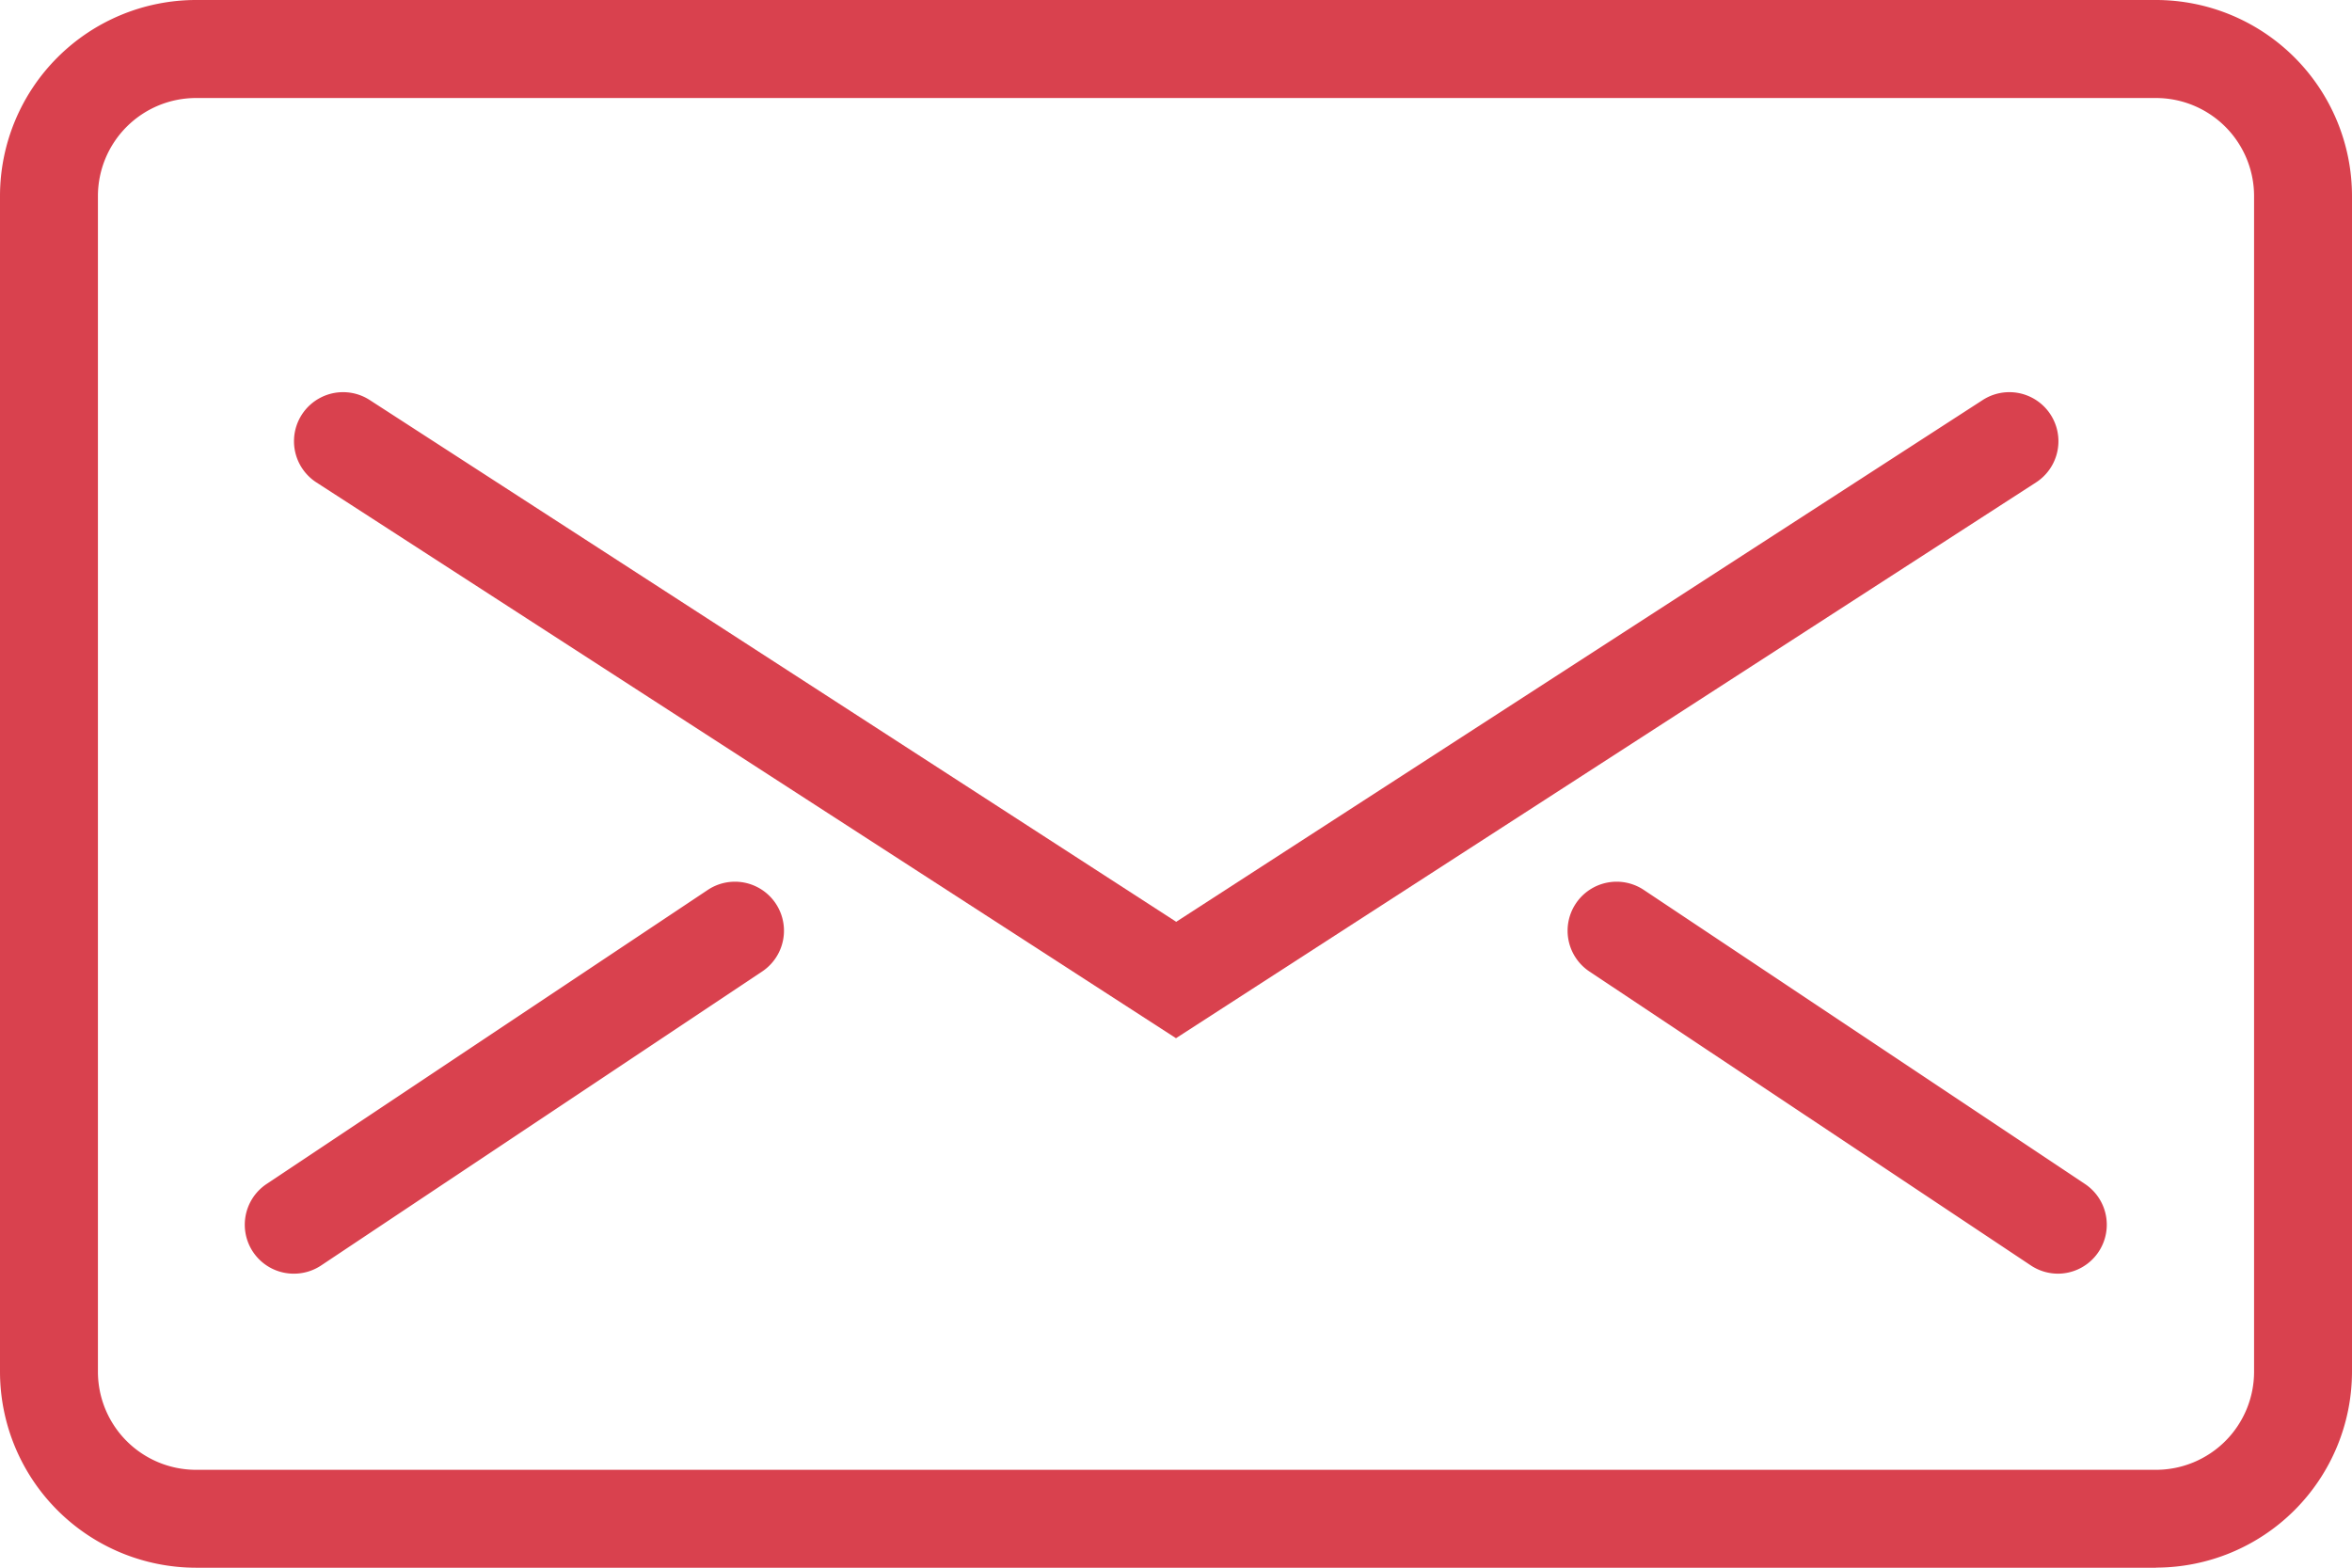
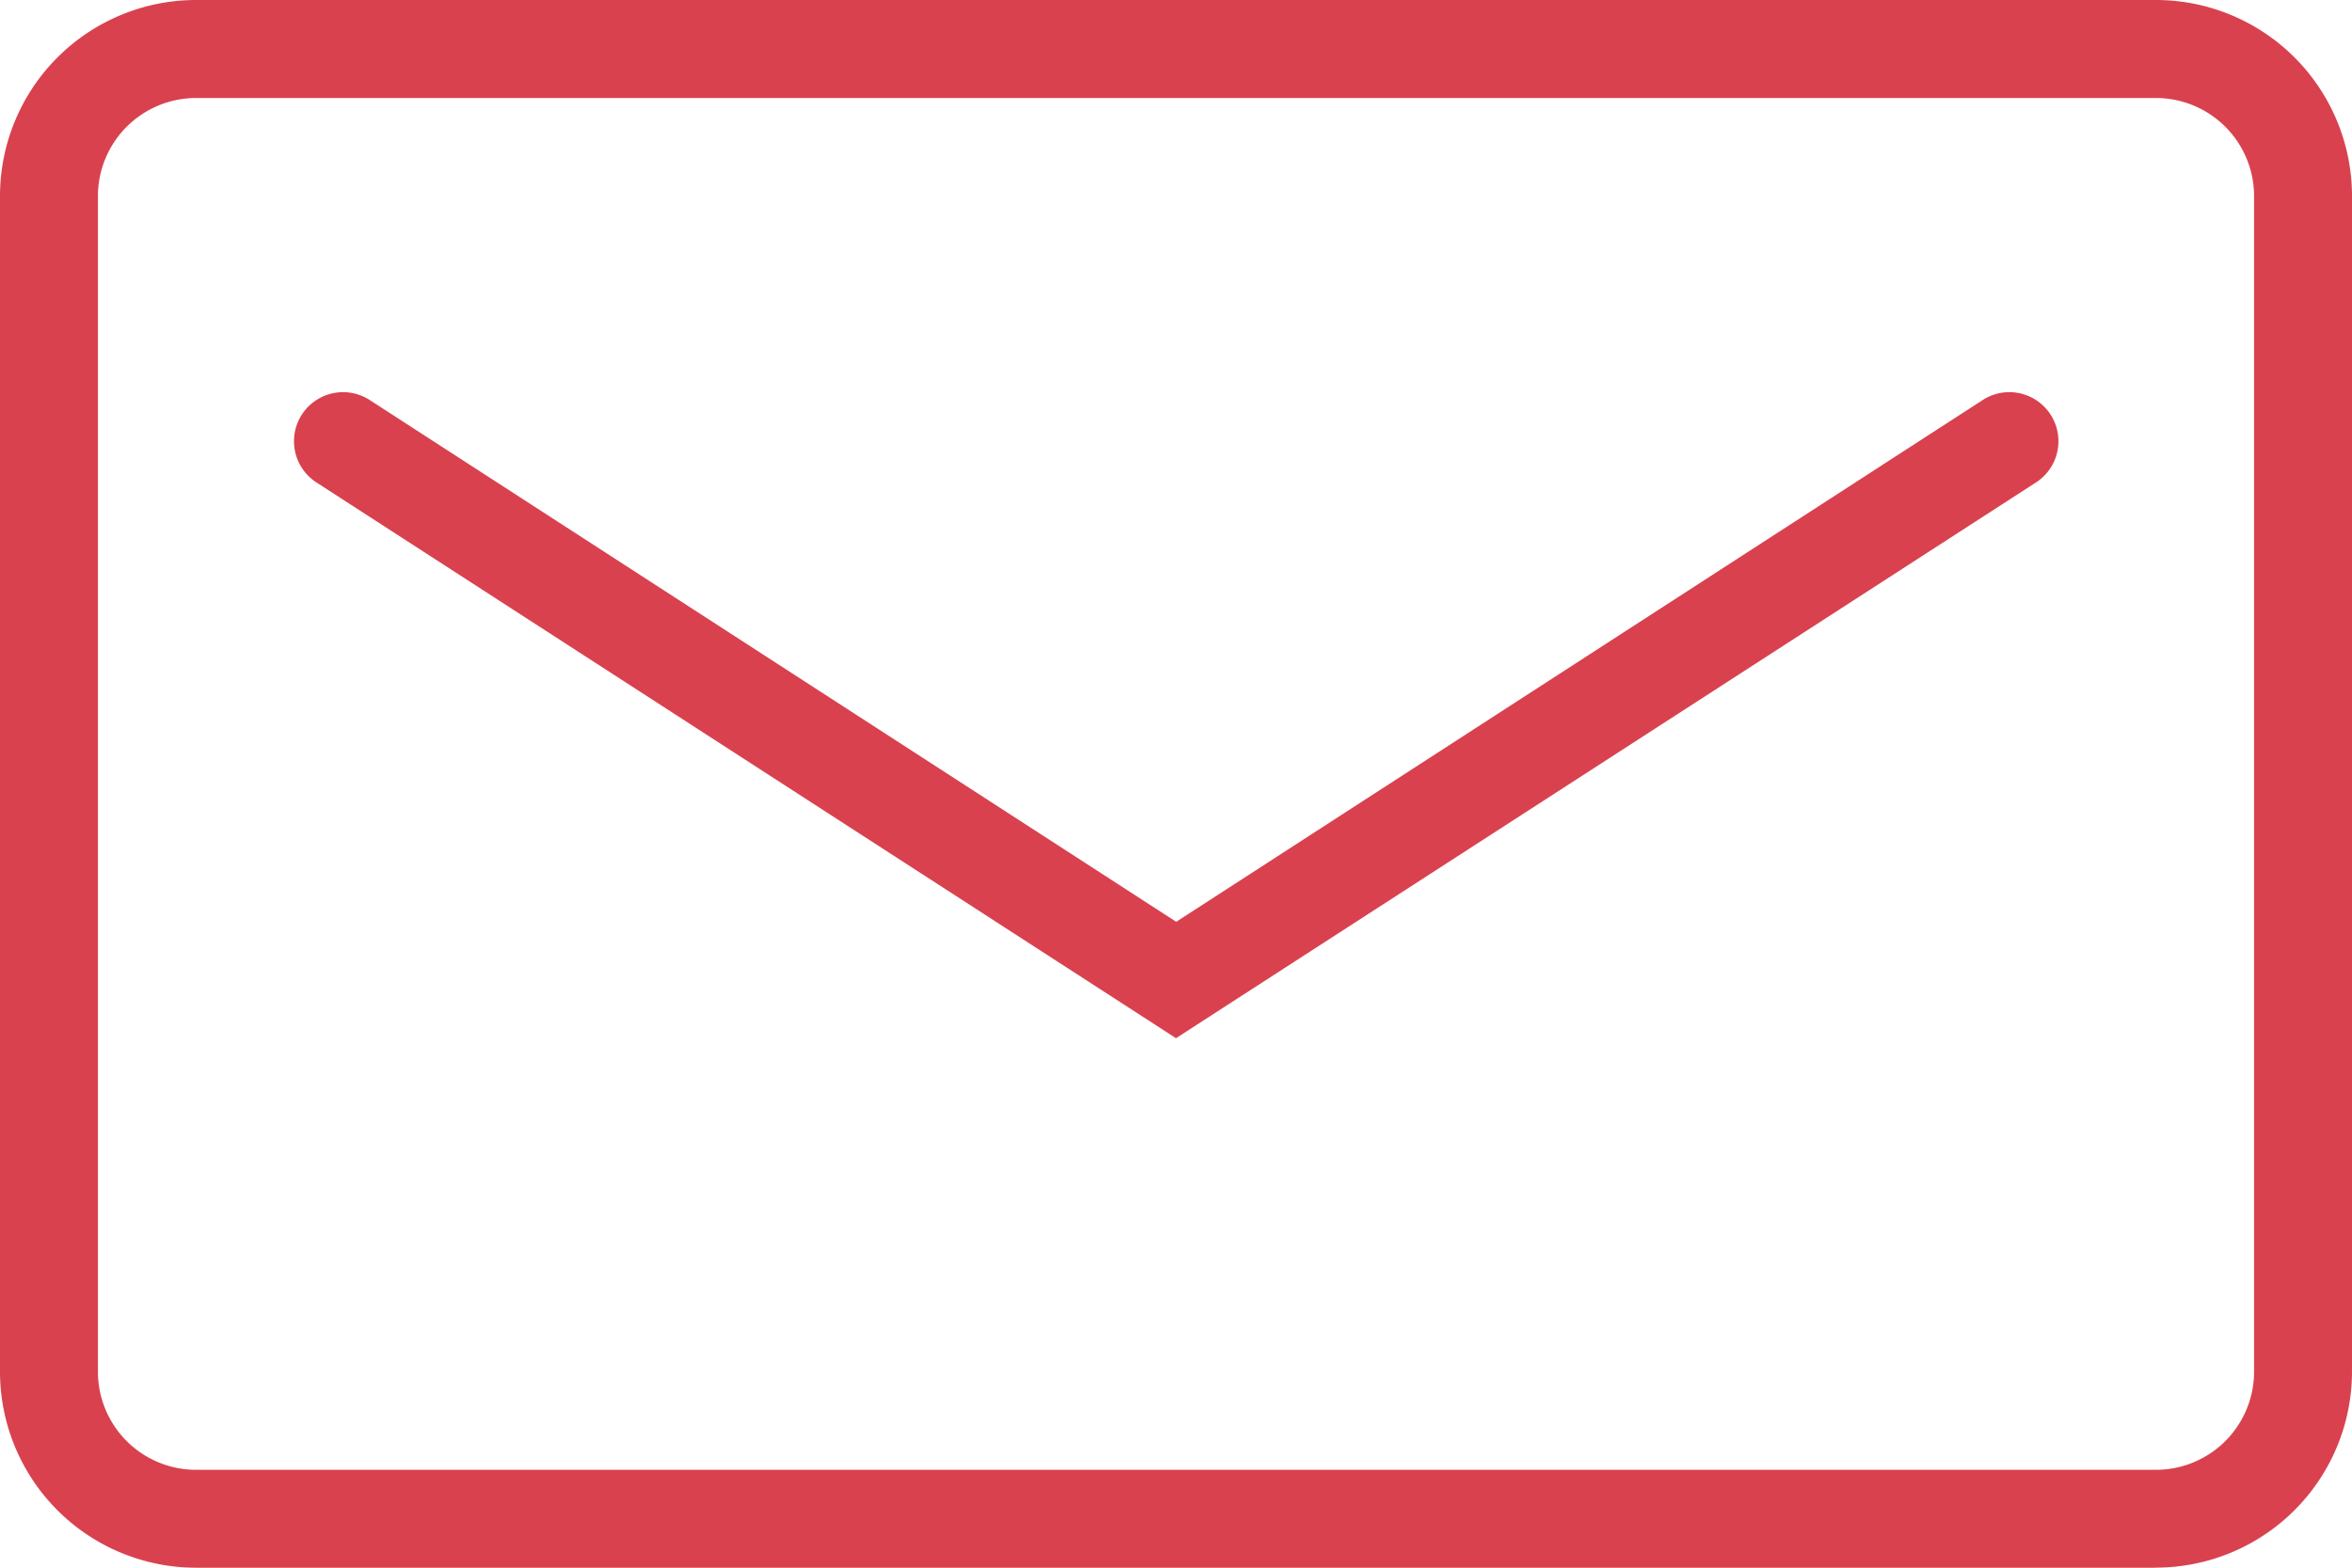
<svg xmlns="http://www.w3.org/2000/svg" id="icon_email_footer" width="22" height="14.667" viewBox="0 0 22 14.667">
  <defs>
    <clipPath id="clip-path">
      <rect id="Rechteck_652" data-name="Rechteck 652" width="22" height="14.667" fill="#d9414e" />
    </clipPath>
  </defs>
  <g id="Gruppe_1152" data-name="Gruppe 1152" clip-path="url(#clip-path)">
    <path id="Pfad_600" data-name="Pfad 600" d="M20.167,14.667H1.833A1.835,1.835,0,0,1,0,12.833v-11A1.835,1.835,0,0,1,1.833,0H20.167A1.835,1.835,0,0,1,22,1.833v11a1.835,1.835,0,0,1-1.833,1.833M1.833.917a.918.918,0,0,0-.917.917v11a.918.918,0,0,0,.917.917H20.167a.918.918,0,0,0,.917-.917v-11a.918.918,0,0,0-.917-.917Z" fill="#d9414e" />
    <path id="Pfad_601" data-name="Pfad 601" d="M14.25,14.046l-8.041-5.2a.458.458,0,0,1,.5-.77l7.543,4.881,7.543-4.881a.458.458,0,0,1,.5.77Z" transform="translate(-3.25 -4.333)" fill="#d9414e" />
-     <path id="Pfad_602" data-name="Pfad 602" d="M5.458,21.666a.458.458,0,0,1-.255-.84l4.125-2.75a.458.458,0,0,1,.509.763l-4.125,2.75a.46.46,0,0,1-.254.077" transform="translate(-2.708 -9.75)" fill="#d9414e" />
-     <path id="Pfad_603" data-name="Pfad 603" d="M36.583,21.666a.46.46,0,0,1-.254-.077L32.2,18.839a.458.458,0,0,1,.509-.763l4.125,2.75a.458.458,0,0,1-.255.84" transform="translate(-17.333 -9.75)" fill="#d9414e" />
  </g>
</svg>